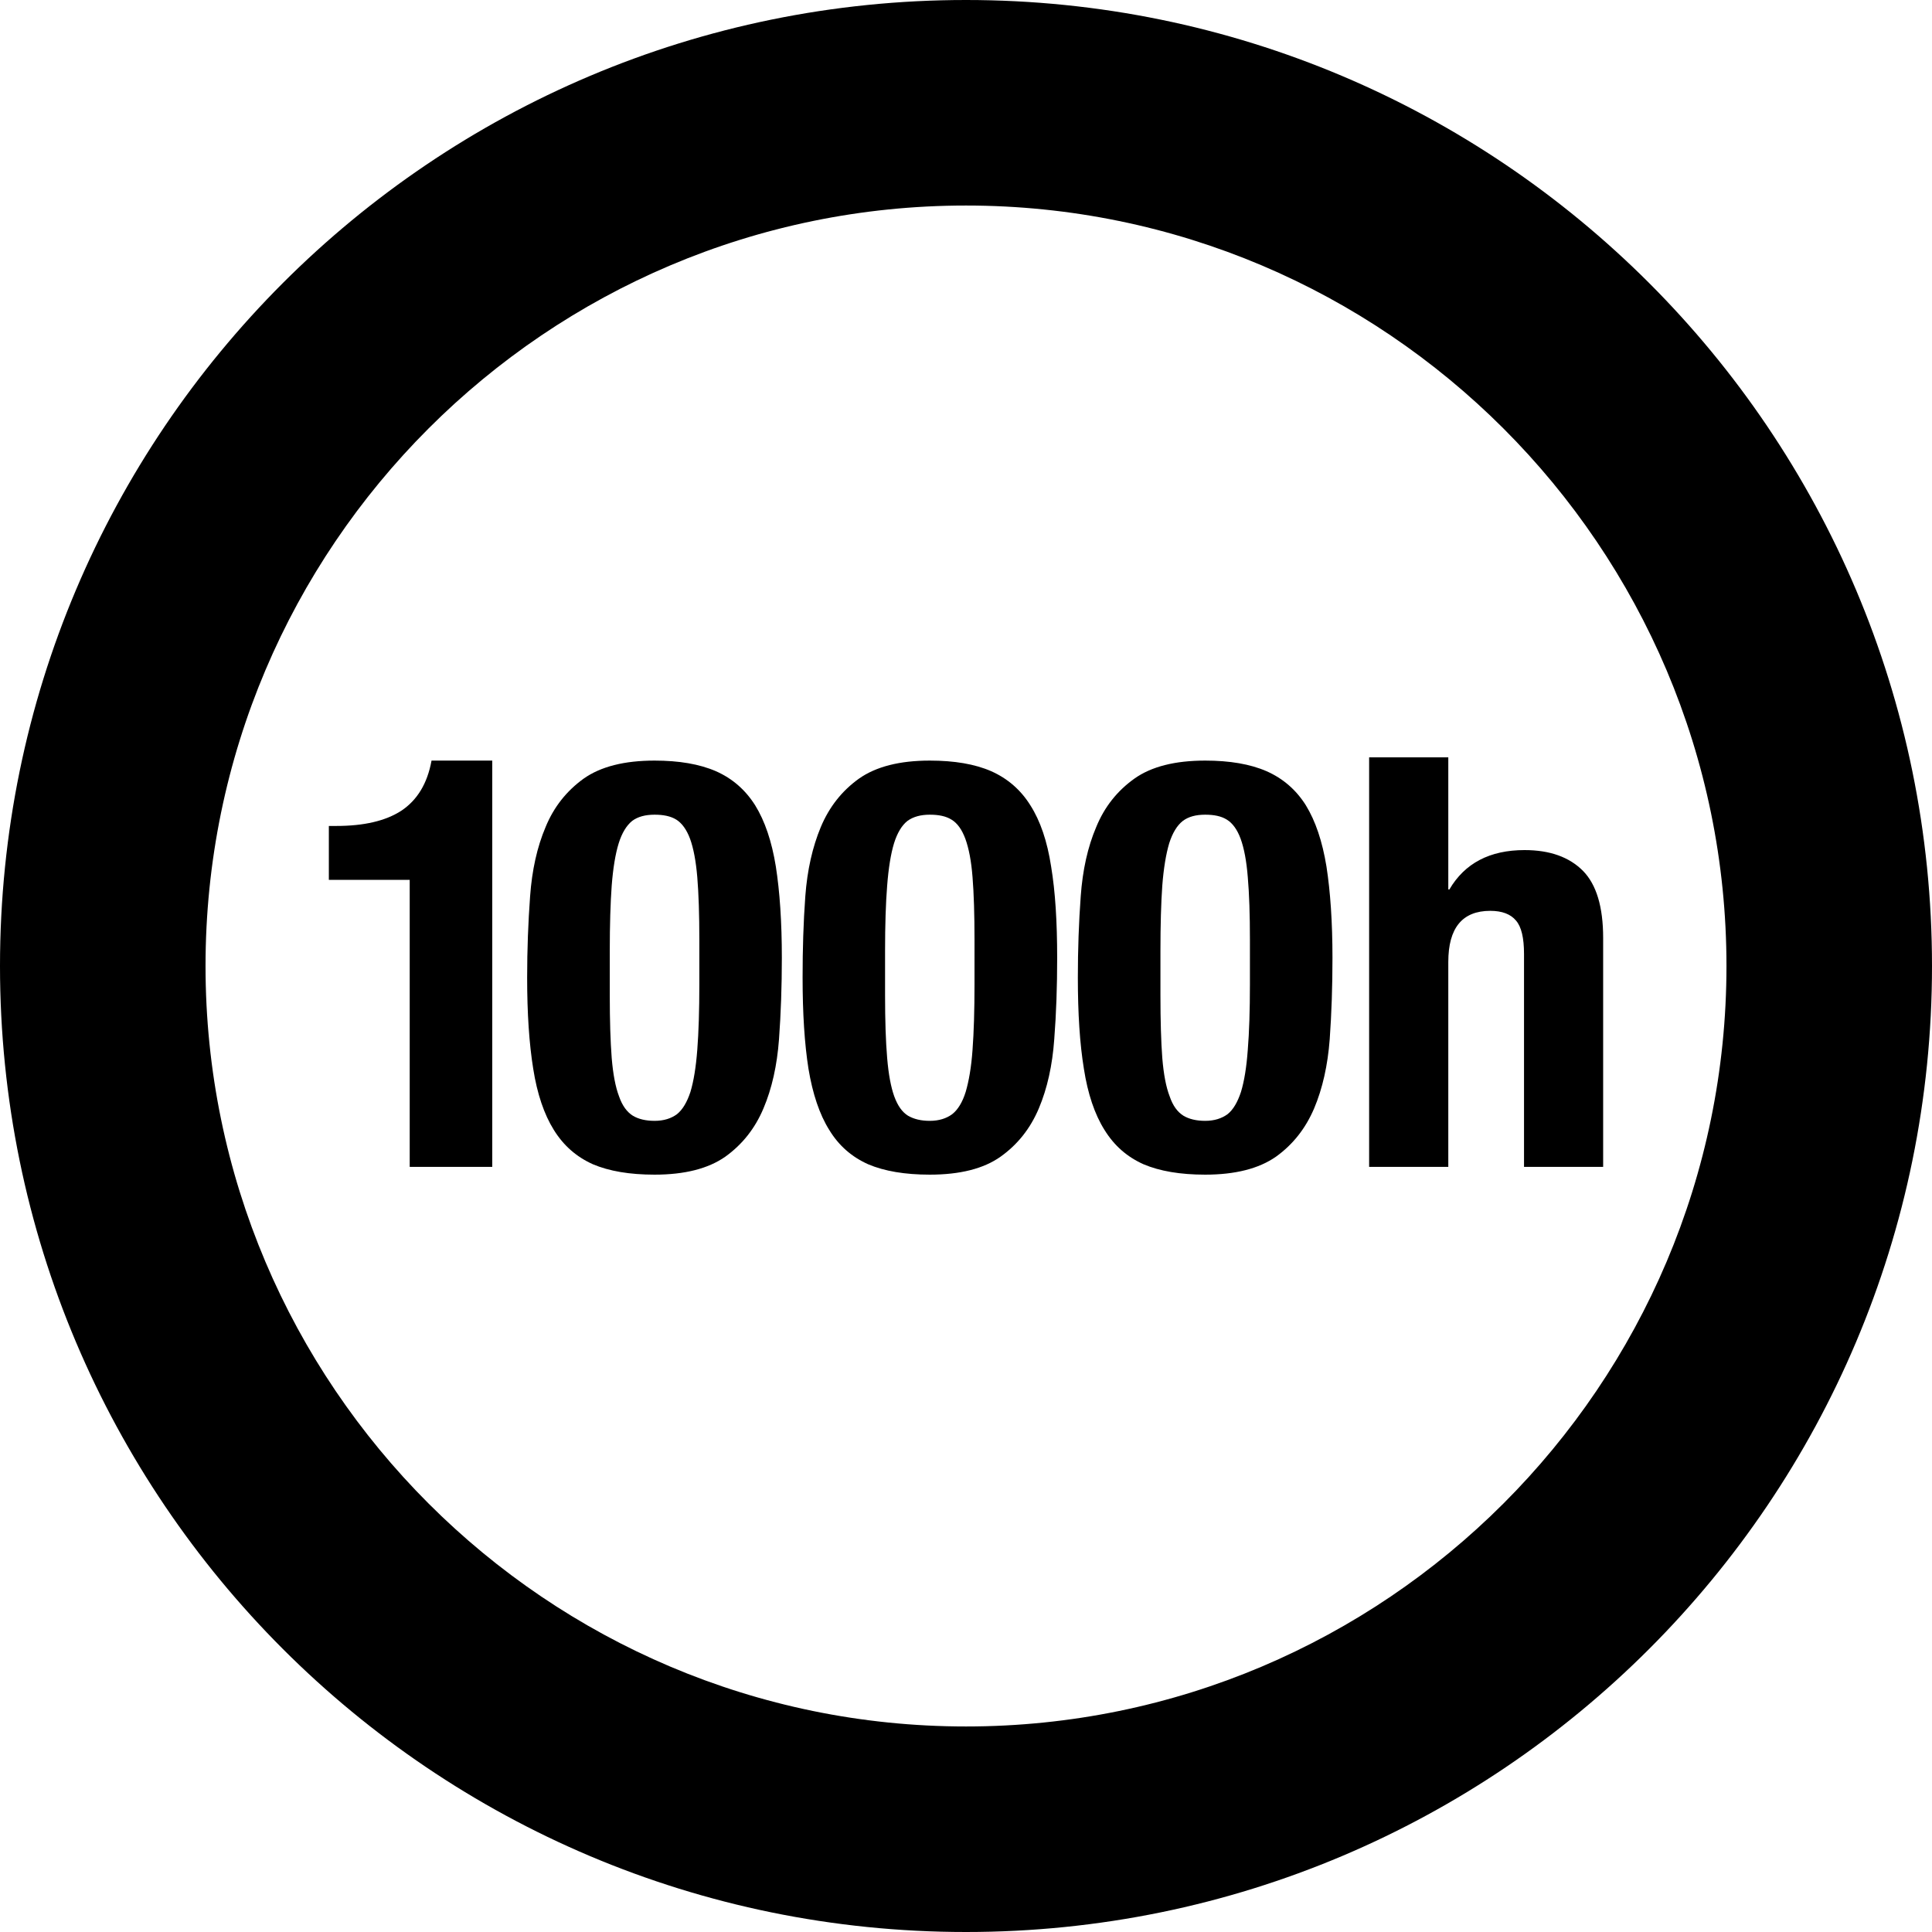
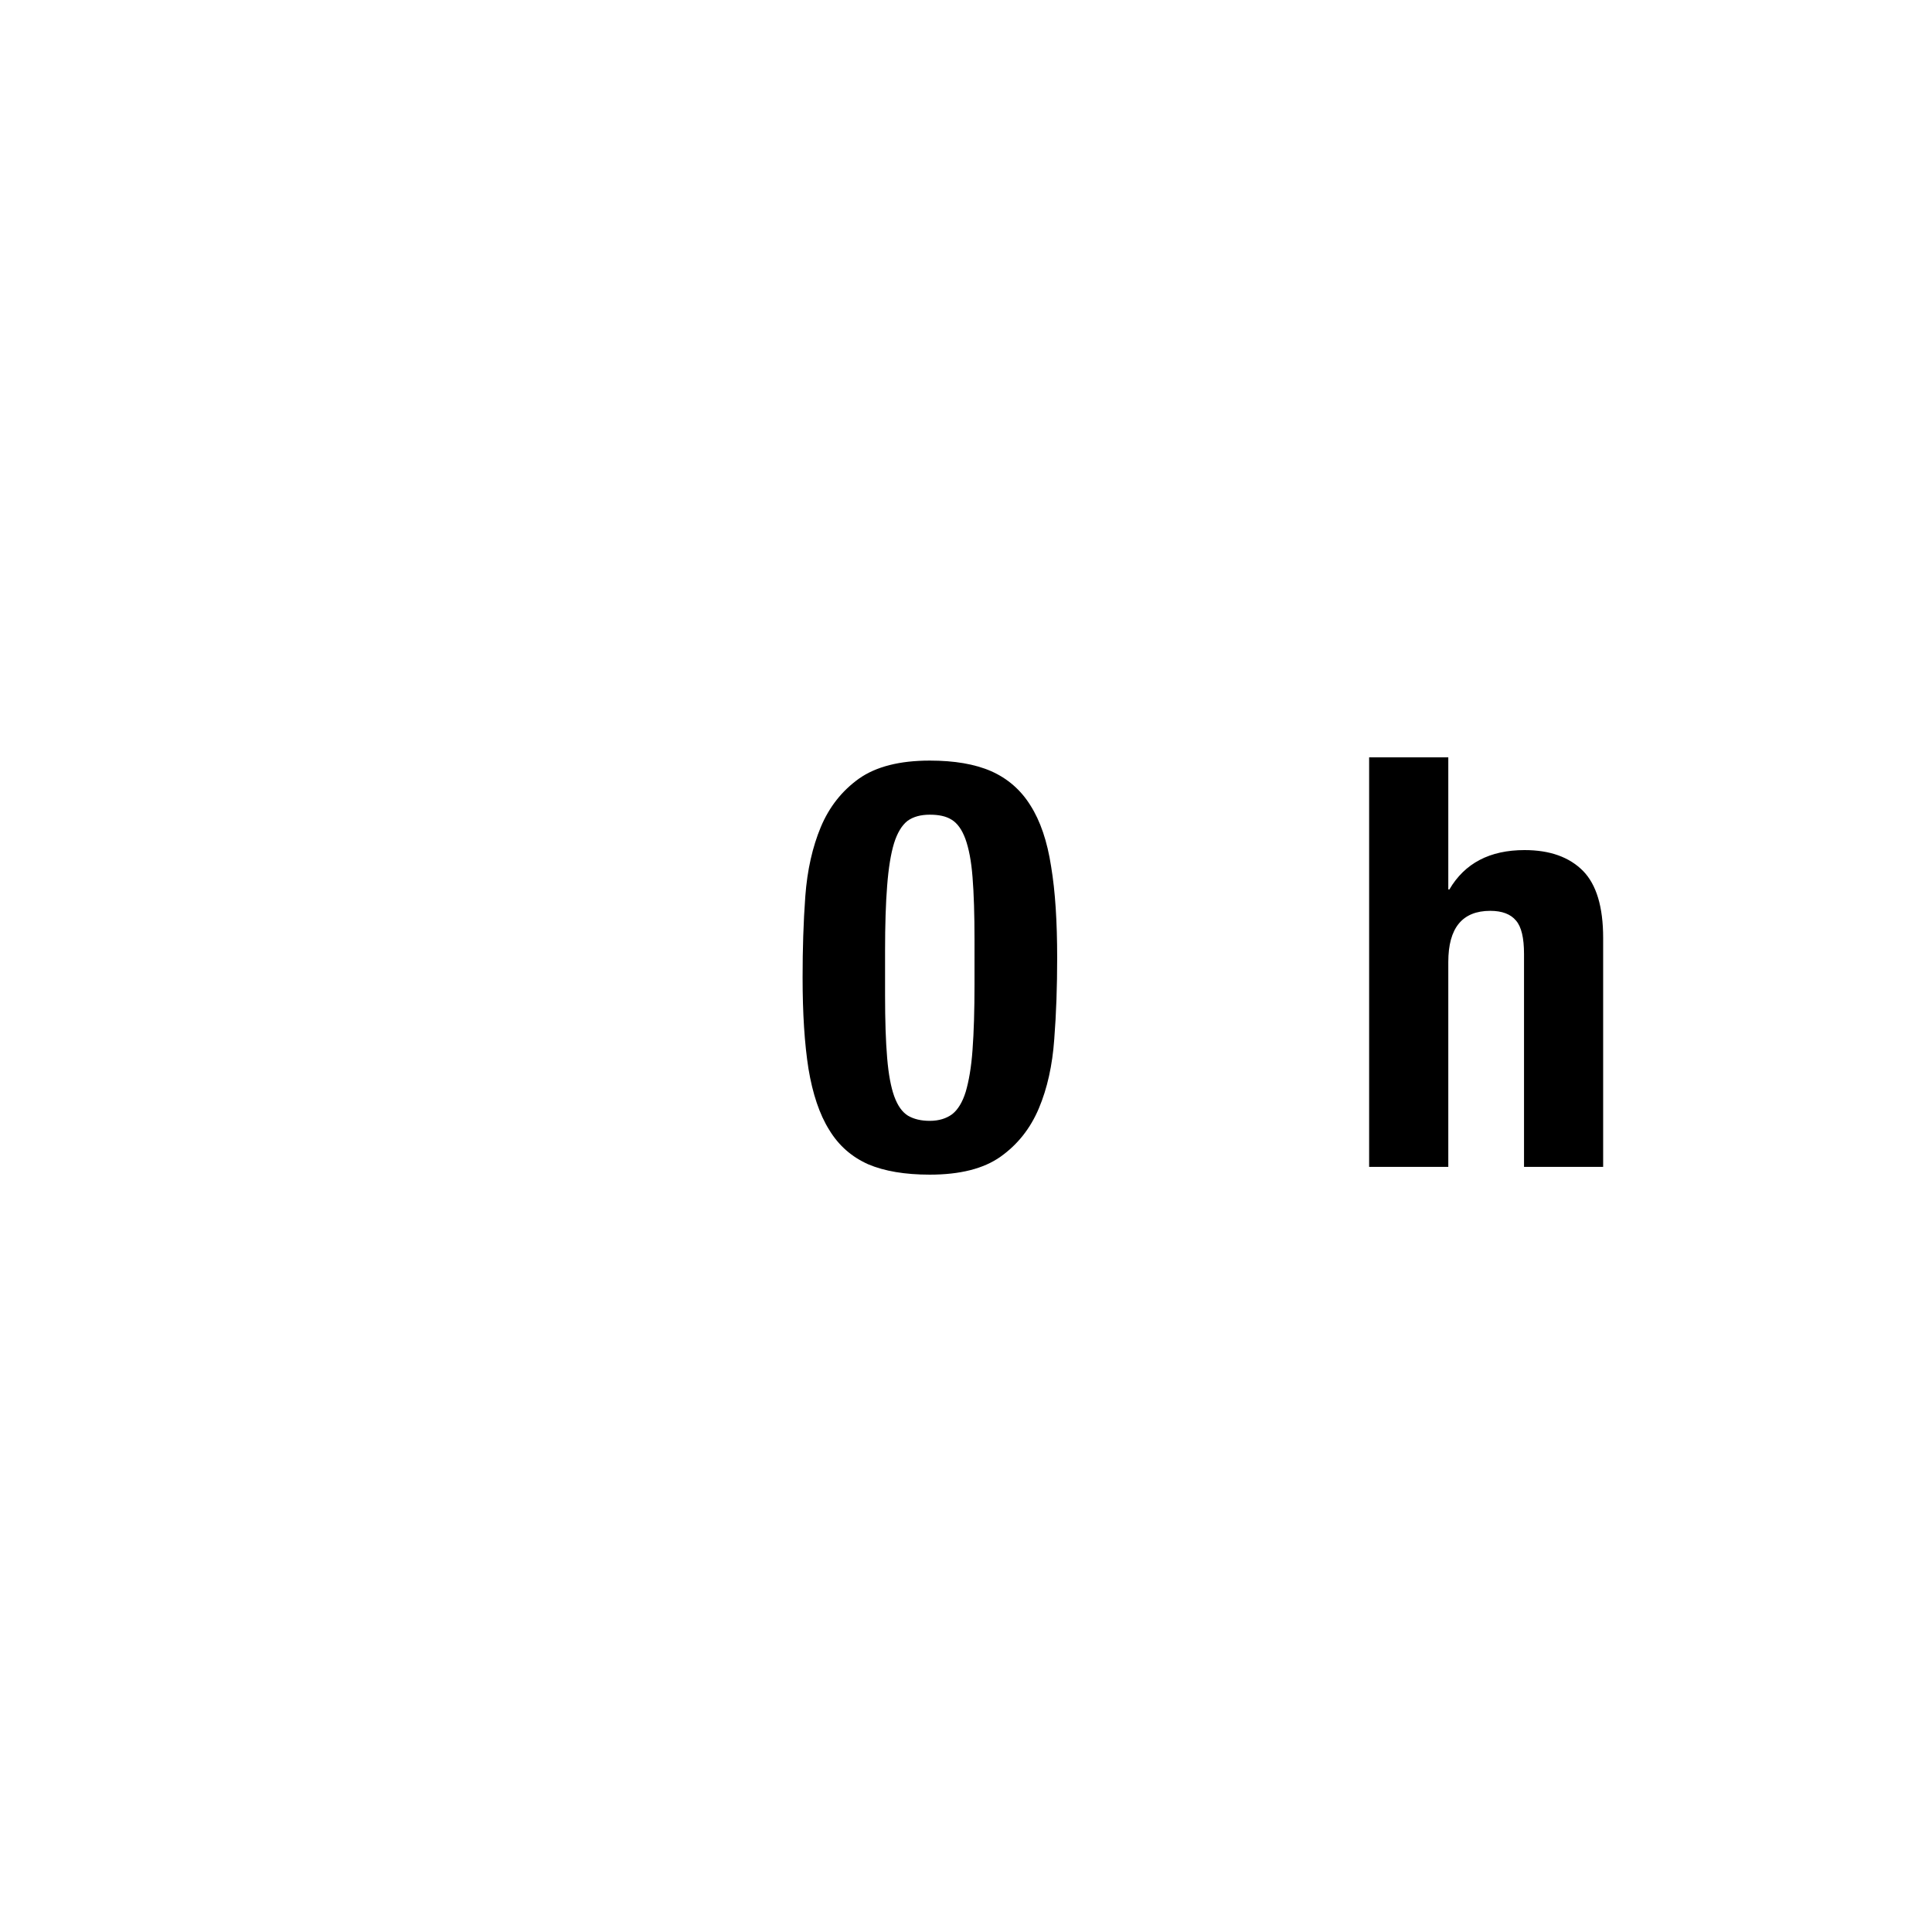
<svg xmlns="http://www.w3.org/2000/svg" fill="#000000" version="1.1" id="Capa_1" width="800px" height="800px" viewBox="0 0 47 47" xml:space="preserve">
  <g>
    <g>
-       <path d="M9.764,19.722c-0.385,0.25-0.912,0.371-1.584,0.371H8v1.311h1.967v6.983h2.008v-9.884h-1.477     C10.396,19.063,10.15,19.464,9.764,19.722z" />
      <path d="M38.507,21.183c-0.332-0.333-0.804-0.503-1.419-0.503c-0.846,0-1.456,0.321-1.828,0.957h-0.027v-3.213h-1.926v9.963h1.926     V23.4c0-0.824,0.34-1.242,1.021-1.242c0.287,0,0.497,0.081,0.625,0.236c0.133,0.151,0.196,0.424,0.196,0.815v5.178H39v-5.569     C39,22.061,38.836,21.516,38.507,21.183z" />
-       <path d="M31.768,19.591c-0.236-0.376-0.556-0.653-0.957-0.83c-0.399-0.174-0.899-0.258-1.492-0.258     c-0.736,0-1.311,0.146-1.723,0.439c-0.416,0.297-0.727,0.686-0.928,1.177c-0.208,0.487-0.331,1.048-0.377,1.684     c-0.047,0.639-0.07,1.295-0.07,1.979c0,0.872,0.047,1.608,0.147,2.219c0.094,0.608,0.263,1.108,0.5,1.485     c0.239,0.388,0.555,0.66,0.95,0.837c0.396,0.168,0.896,0.253,1.5,0.253c0.731,0,1.307-0.146,1.724-0.438     c0.412-0.296,0.72-0.688,0.927-1.174c0.205-0.484,0.331-1.049,0.379-1.682c0.045-0.631,0.067-1.287,0.067-1.981     c0-0.878-0.052-1.612-0.146-2.221C32.169,20.467,32.002,19.972,31.768,19.591z M30.407,23.943c0,0.632-0.017,1.168-0.052,1.595     c-0.031,0.428-0.086,0.764-0.166,1.026c-0.082,0.248-0.188,0.431-0.326,0.541c-0.143,0.104-0.322,0.162-0.545,0.162     c-0.213,0-0.393-0.043-0.529-0.125c-0.141-0.088-0.256-0.238-0.335-0.472c-0.088-0.226-0.146-0.536-0.179-0.932     c-0.03-0.4-0.045-0.905-0.045-1.53v-1.075c0-0.629,0.015-1.165,0.045-1.589c0.033-0.424,0.091-0.77,0.168-1.029     c0.08-0.25,0.19-0.434,0.332-0.545c0.136-0.102,0.316-0.151,0.543-0.151c0.214,0,0.391,0.034,0.529,0.121     c0.139,0.086,0.252,0.242,0.334,0.465c0.084,0.231,0.143,0.541,0.174,0.934c0.035,0.397,0.052,0.905,0.052,1.534V23.943z" />
-       <path d="M18.371,19.591c-0.237-0.376-0.555-0.653-0.955-0.83c-0.402-0.174-0.899-0.258-1.492-0.258     c-0.736,0-1.311,0.146-1.726,0.439c-0.411,0.297-0.724,0.686-0.925,1.177c-0.207,0.487-0.331,1.048-0.377,1.684     c-0.047,0.639-0.072,1.295-0.072,1.979c0,0.872,0.049,1.608,0.148,2.219c0.095,0.608,0.265,1.108,0.5,1.485     c0.24,0.388,0.557,0.66,0.951,0.837c0.396,0.168,0.895,0.253,1.5,0.253c0.732,0,1.307-0.146,1.723-0.438     c0.412-0.296,0.723-0.688,0.927-1.174c0.206-0.484,0.331-1.049,0.378-1.682c0.046-0.631,0.069-1.287,0.069-1.981     c0-0.878-0.051-1.612-0.146-2.221C18.775,20.467,18.607,19.972,18.371,19.591z M17.013,23.943c0,0.632-0.017,1.168-0.05,1.595     c-0.033,0.428-0.088,0.764-0.167,1.026c-0.082,0.248-0.19,0.431-0.327,0.541c-0.141,0.104-0.32,0.162-0.545,0.162     c-0.214,0-0.394-0.043-0.529-0.125c-0.14-0.088-0.255-0.238-0.336-0.472c-0.086-0.226-0.145-0.536-0.178-0.932     c-0.031-0.4-0.047-0.905-0.047-1.53v-1.075c0-0.629,0.016-1.165,0.047-1.589c0.033-0.424,0.09-0.77,0.17-1.029     c0.078-0.25,0.19-0.434,0.328-0.545c0.137-0.102,0.318-0.151,0.545-0.151c0.212,0,0.391,0.034,0.53,0.121     c0.136,0.086,0.25,0.242,0.333,0.465c0.084,0.231,0.143,0.541,0.176,0.934c0.033,0.397,0.05,0.905,0.05,1.534V23.943z" />
      <path d="M25.066,19.591c-0.234-0.376-0.555-0.653-0.953-0.83c-0.399-0.174-0.896-0.258-1.494-0.258     c-0.732,0-1.307,0.146-1.723,0.439c-0.414,0.297-0.722,0.686-0.928,1.177c-0.203,0.487-0.33,1.048-0.377,1.684     c-0.047,0.639-0.066,1.295-0.066,1.979c0,0.872,0.047,1.608,0.143,2.219c0.101,0.608,0.268,1.108,0.504,1.485     c0.235,0.388,0.552,0.66,0.947,0.837c0.395,0.168,0.896,0.253,1.5,0.253c0.737,0,1.313-0.146,1.723-0.438     c0.416-0.296,0.725-0.688,0.93-1.174c0.205-0.484,0.33-1.049,0.375-1.682c0.049-0.631,0.071-1.287,0.071-1.981     c0-0.878-0.046-1.612-0.147-2.221C25.477,20.467,25.309,19.972,25.066,19.591z M23.707,23.943c0,0.632-0.016,1.168-0.048,1.595     c-0.03,0.428-0.09,0.764-0.167,1.026c-0.077,0.248-0.188,0.431-0.328,0.541c-0.141,0.104-0.322,0.162-0.545,0.162     c-0.215,0-0.389-0.043-0.53-0.125c-0.141-0.088-0.249-0.238-0.335-0.472c-0.081-0.226-0.139-0.536-0.172-0.932     c-0.034-0.4-0.051-0.905-0.051-1.53v-1.075c0-0.629,0.017-1.165,0.051-1.589c0.033-0.424,0.088-0.77,0.167-1.029     c0.078-0.25,0.187-0.434,0.327-0.545c0.141-0.102,0.322-0.151,0.543-0.151c0.215,0,0.391,0.034,0.53,0.121     c0.142,0.086,0.252,0.242,0.335,0.465c0.084,0.231,0.145,0.541,0.175,0.934c0.032,0.397,0.048,0.905,0.048,1.534V23.943z" />
-       <path d="M23.5,0C10.521,0,0,10.523,0,23.5C0,36.477,10.521,47,23.5,47C36.479,47,47,36.477,47,23.5C47,10.523,36.479,0,23.5,0z      M23.5,42C13.299,42,5,33.701,5,23.5S13.299,5,23.5,5S42,13.299,42,23.5S33.701,42,23.5,42z" />
    </g>
  </g>
</svg>